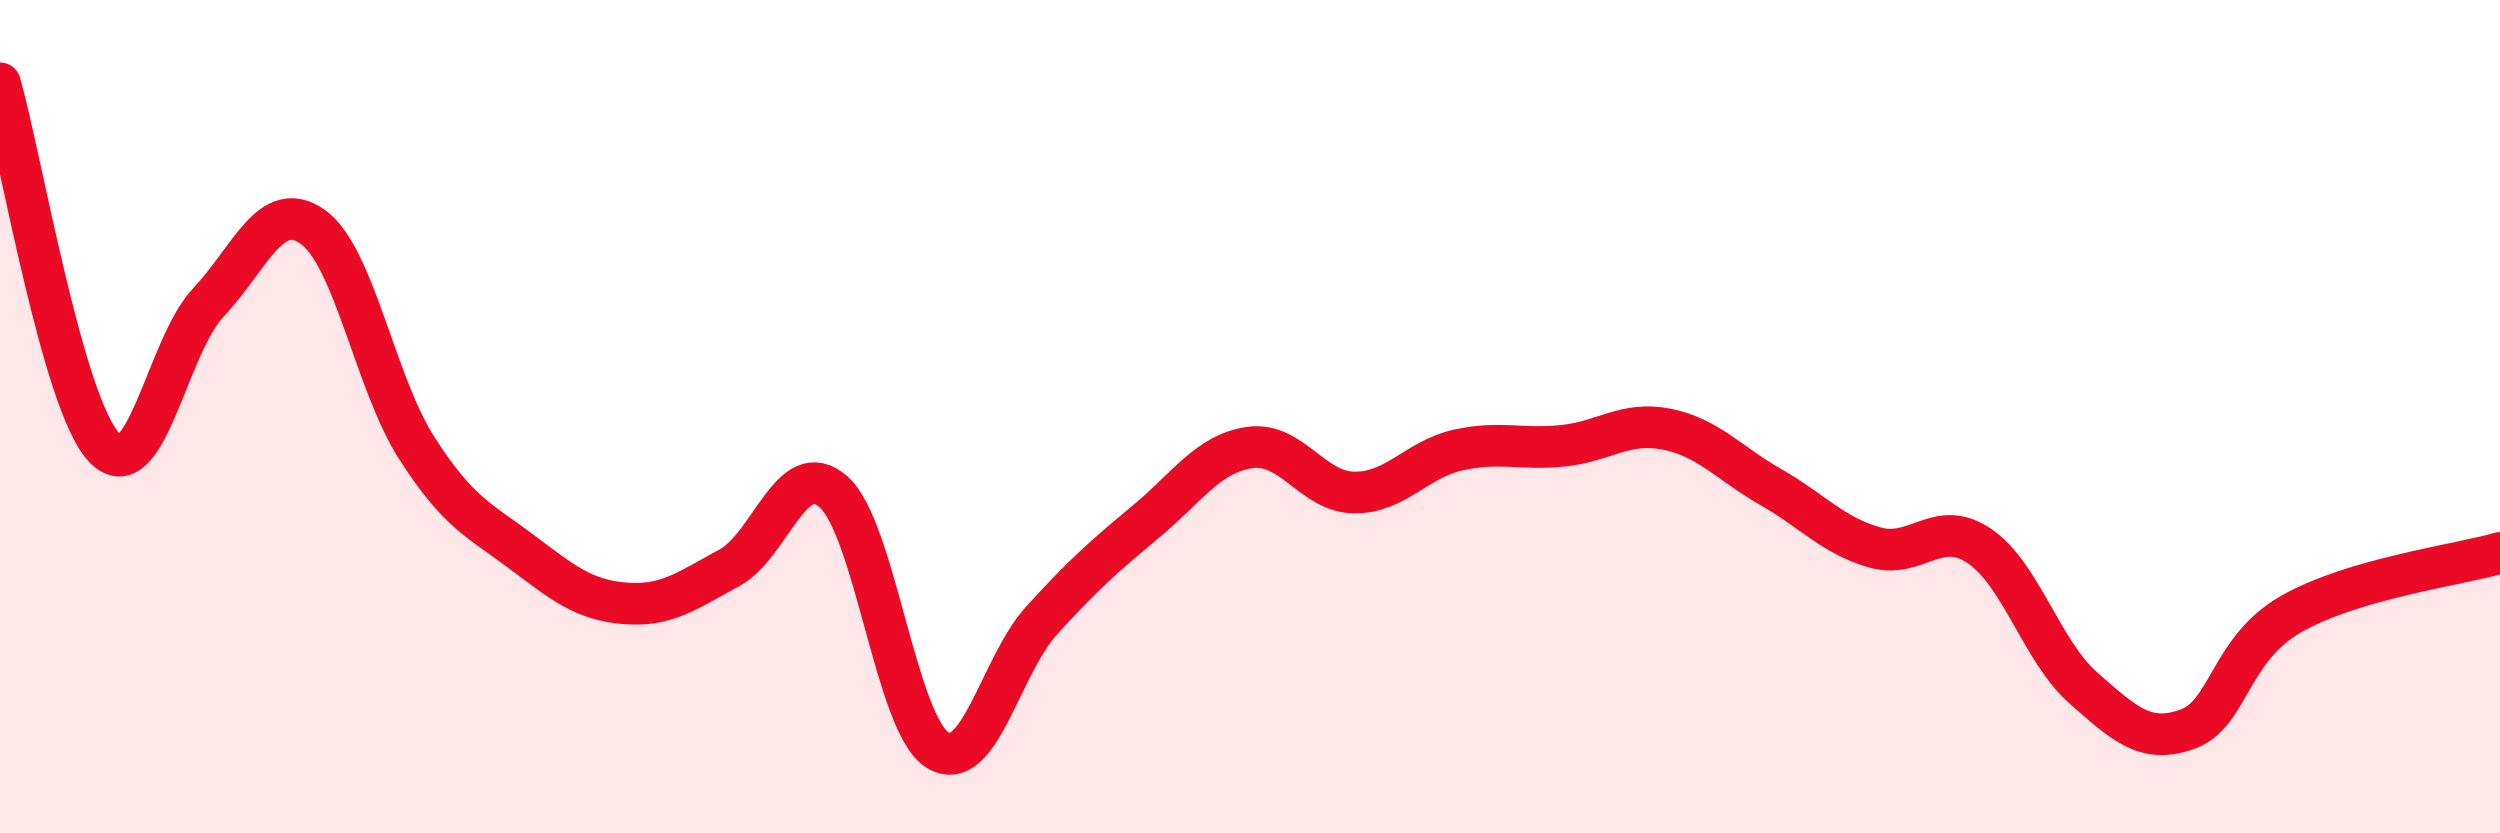
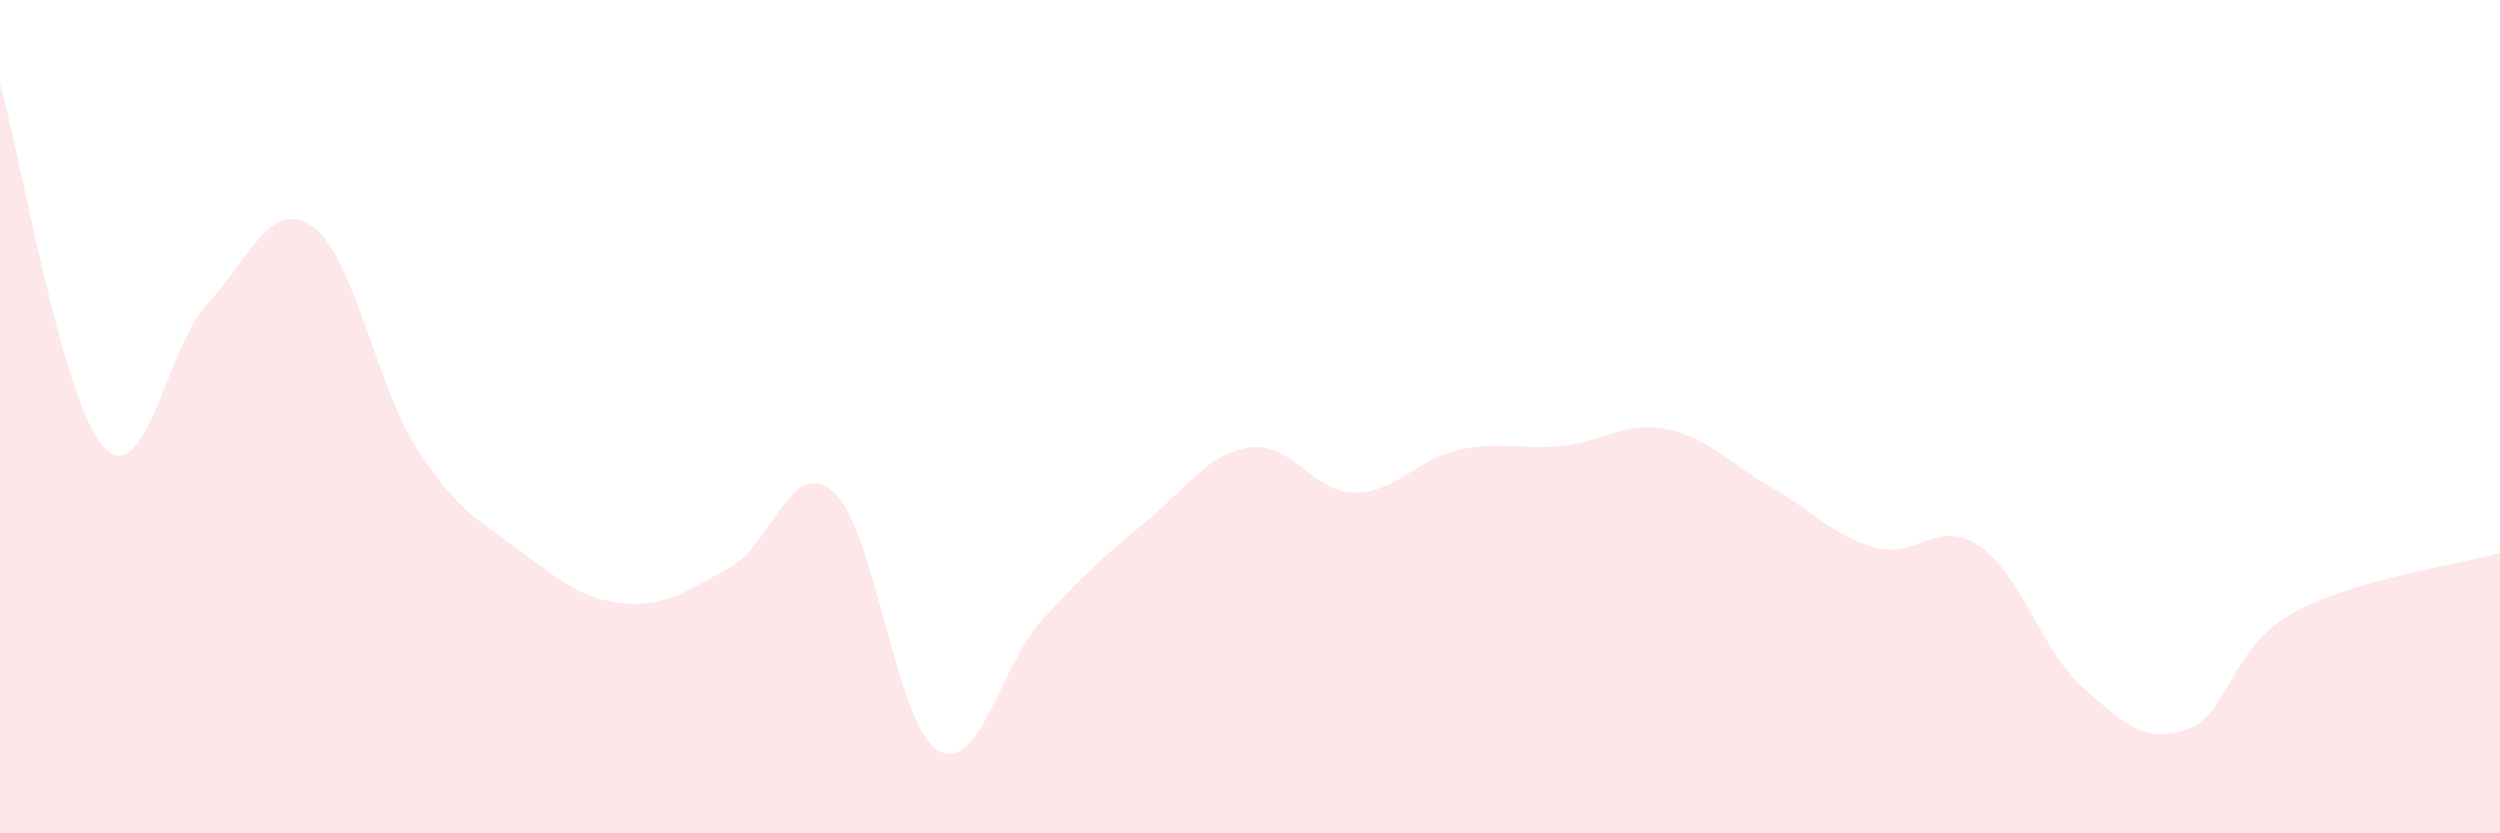
<svg xmlns="http://www.w3.org/2000/svg" width="60" height="20" viewBox="0 0 60 20">
  <path d="M 0,2 C 0.5,3.75 1.5,9.69 2.5,10.74 C 3.5,11.79 4,8.32 5,7.26 C 6,6.2 6.5,4.74 7.5,5.44 C 8.5,6.14 9,9.19 10,10.75 C 11,12.31 11.5,12.48 12.5,13.23 C 13.5,13.98 14,14.4 15,14.48 C 16,14.56 16.5,14.17 17.5,13.63 C 18.5,13.09 19,10.93 20,11.8 C 21,12.67 21.5,17.38 22.5,18 C 23.5,18.62 24,15.99 25,14.89 C 26,13.79 26.5,13.35 27.5,12.52 C 28.5,11.69 29,10.88 30,10.74 C 31,10.6 31.5,11.81 32.5,11.82 C 33.5,11.83 34,11.02 35,10.8 C 36,10.58 36.5,10.8 37.5,10.7 C 38.5,10.6 39,10.1 40,10.3 C 41,10.5 41.5,11.12 42.5,11.69 C 43.5,12.26 44,12.86 45,13.14 C 46,13.42 46.5,12.43 47.5,13.1 C 48.5,13.77 49,15.63 50,16.51 C 51,17.39 51.5,17.86 52.5,17.5 C 53.5,17.14 53.5,15.58 55,14.73 C 56.5,13.88 59,13.56 60,13.27L60 20L0 20Z" fill="#EB0A25" opacity="0.1" stroke-linecap="round" stroke-linejoin="round" />
-   <path d="M 0,2 C 0.5,3.75 1.5,9.69 2.5,10.74 C 3.5,11.79 4,8.32 5,7.26 C 6,6.2 6.5,4.74 7.5,5.44 C 8.5,6.14 9,9.19 10,10.75 C 11,12.31 11.5,12.48 12.5,13.23 C 13.5,13.98 14,14.4 15,14.48 C 16,14.56 16.5,14.17 17.5,13.63 C 18.5,13.09 19,10.93 20,11.8 C 21,12.67 21.5,17.38 22.5,18 C 23.5,18.62 24,15.99 25,14.89 C 26,13.79 26.5,13.35 27.5,12.52 C 28.5,11.69 29,10.88 30,10.74 C 31,10.6 31.5,11.81 32.5,11.82 C 33.5,11.83 34,11.02 35,10.8 C 36,10.58 36.5,10.8 37.5,10.7 C 38.5,10.6 39,10.1 40,10.3 C 41,10.5 41.5,11.12 42.5,11.69 C 43.5,12.26 44,12.86 45,13.14 C 46,13.42 46.5,12.43 47.5,13.1 C 48.5,13.77 49,15.63 50,16.51 C 51,17.39 51.5,17.86 52.5,17.5 C 53.5,17.14 53.5,15.58 55,14.73 C 56.5,13.88 59,13.56 60,13.27" stroke="#EB0A25" stroke-width="1" fill="none" stroke-linecap="round" stroke-linejoin="round" />
</svg>